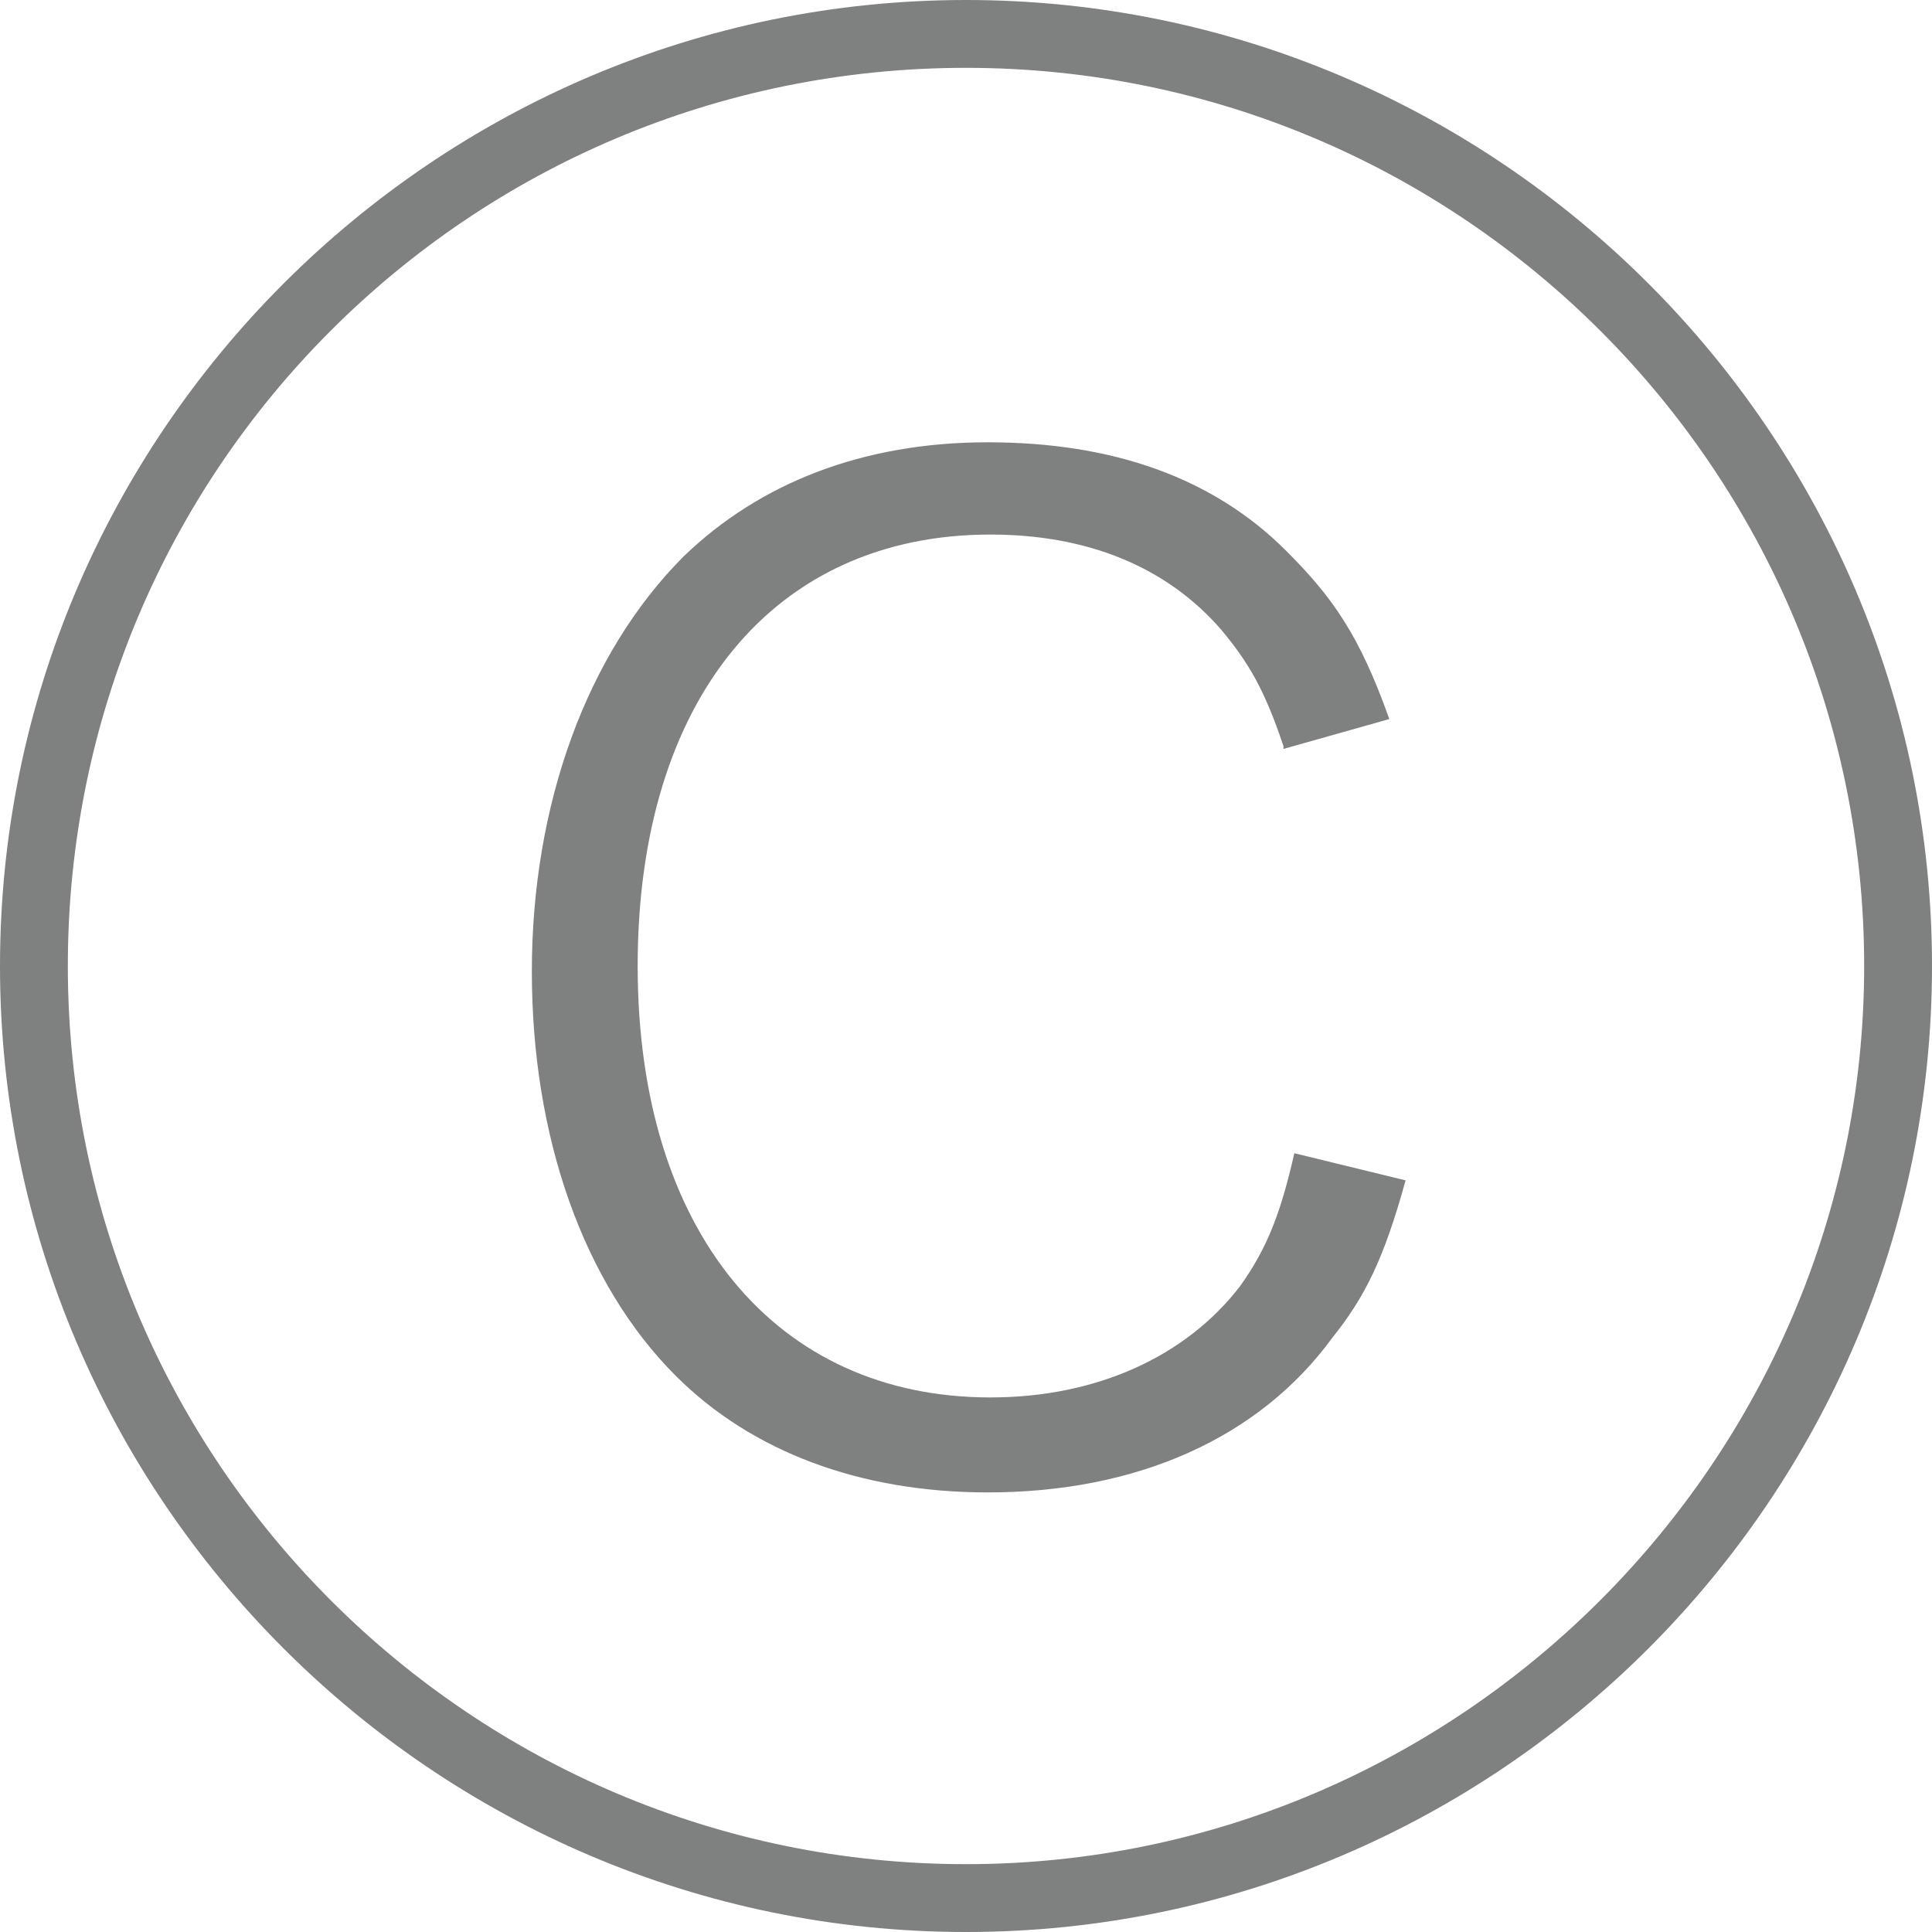
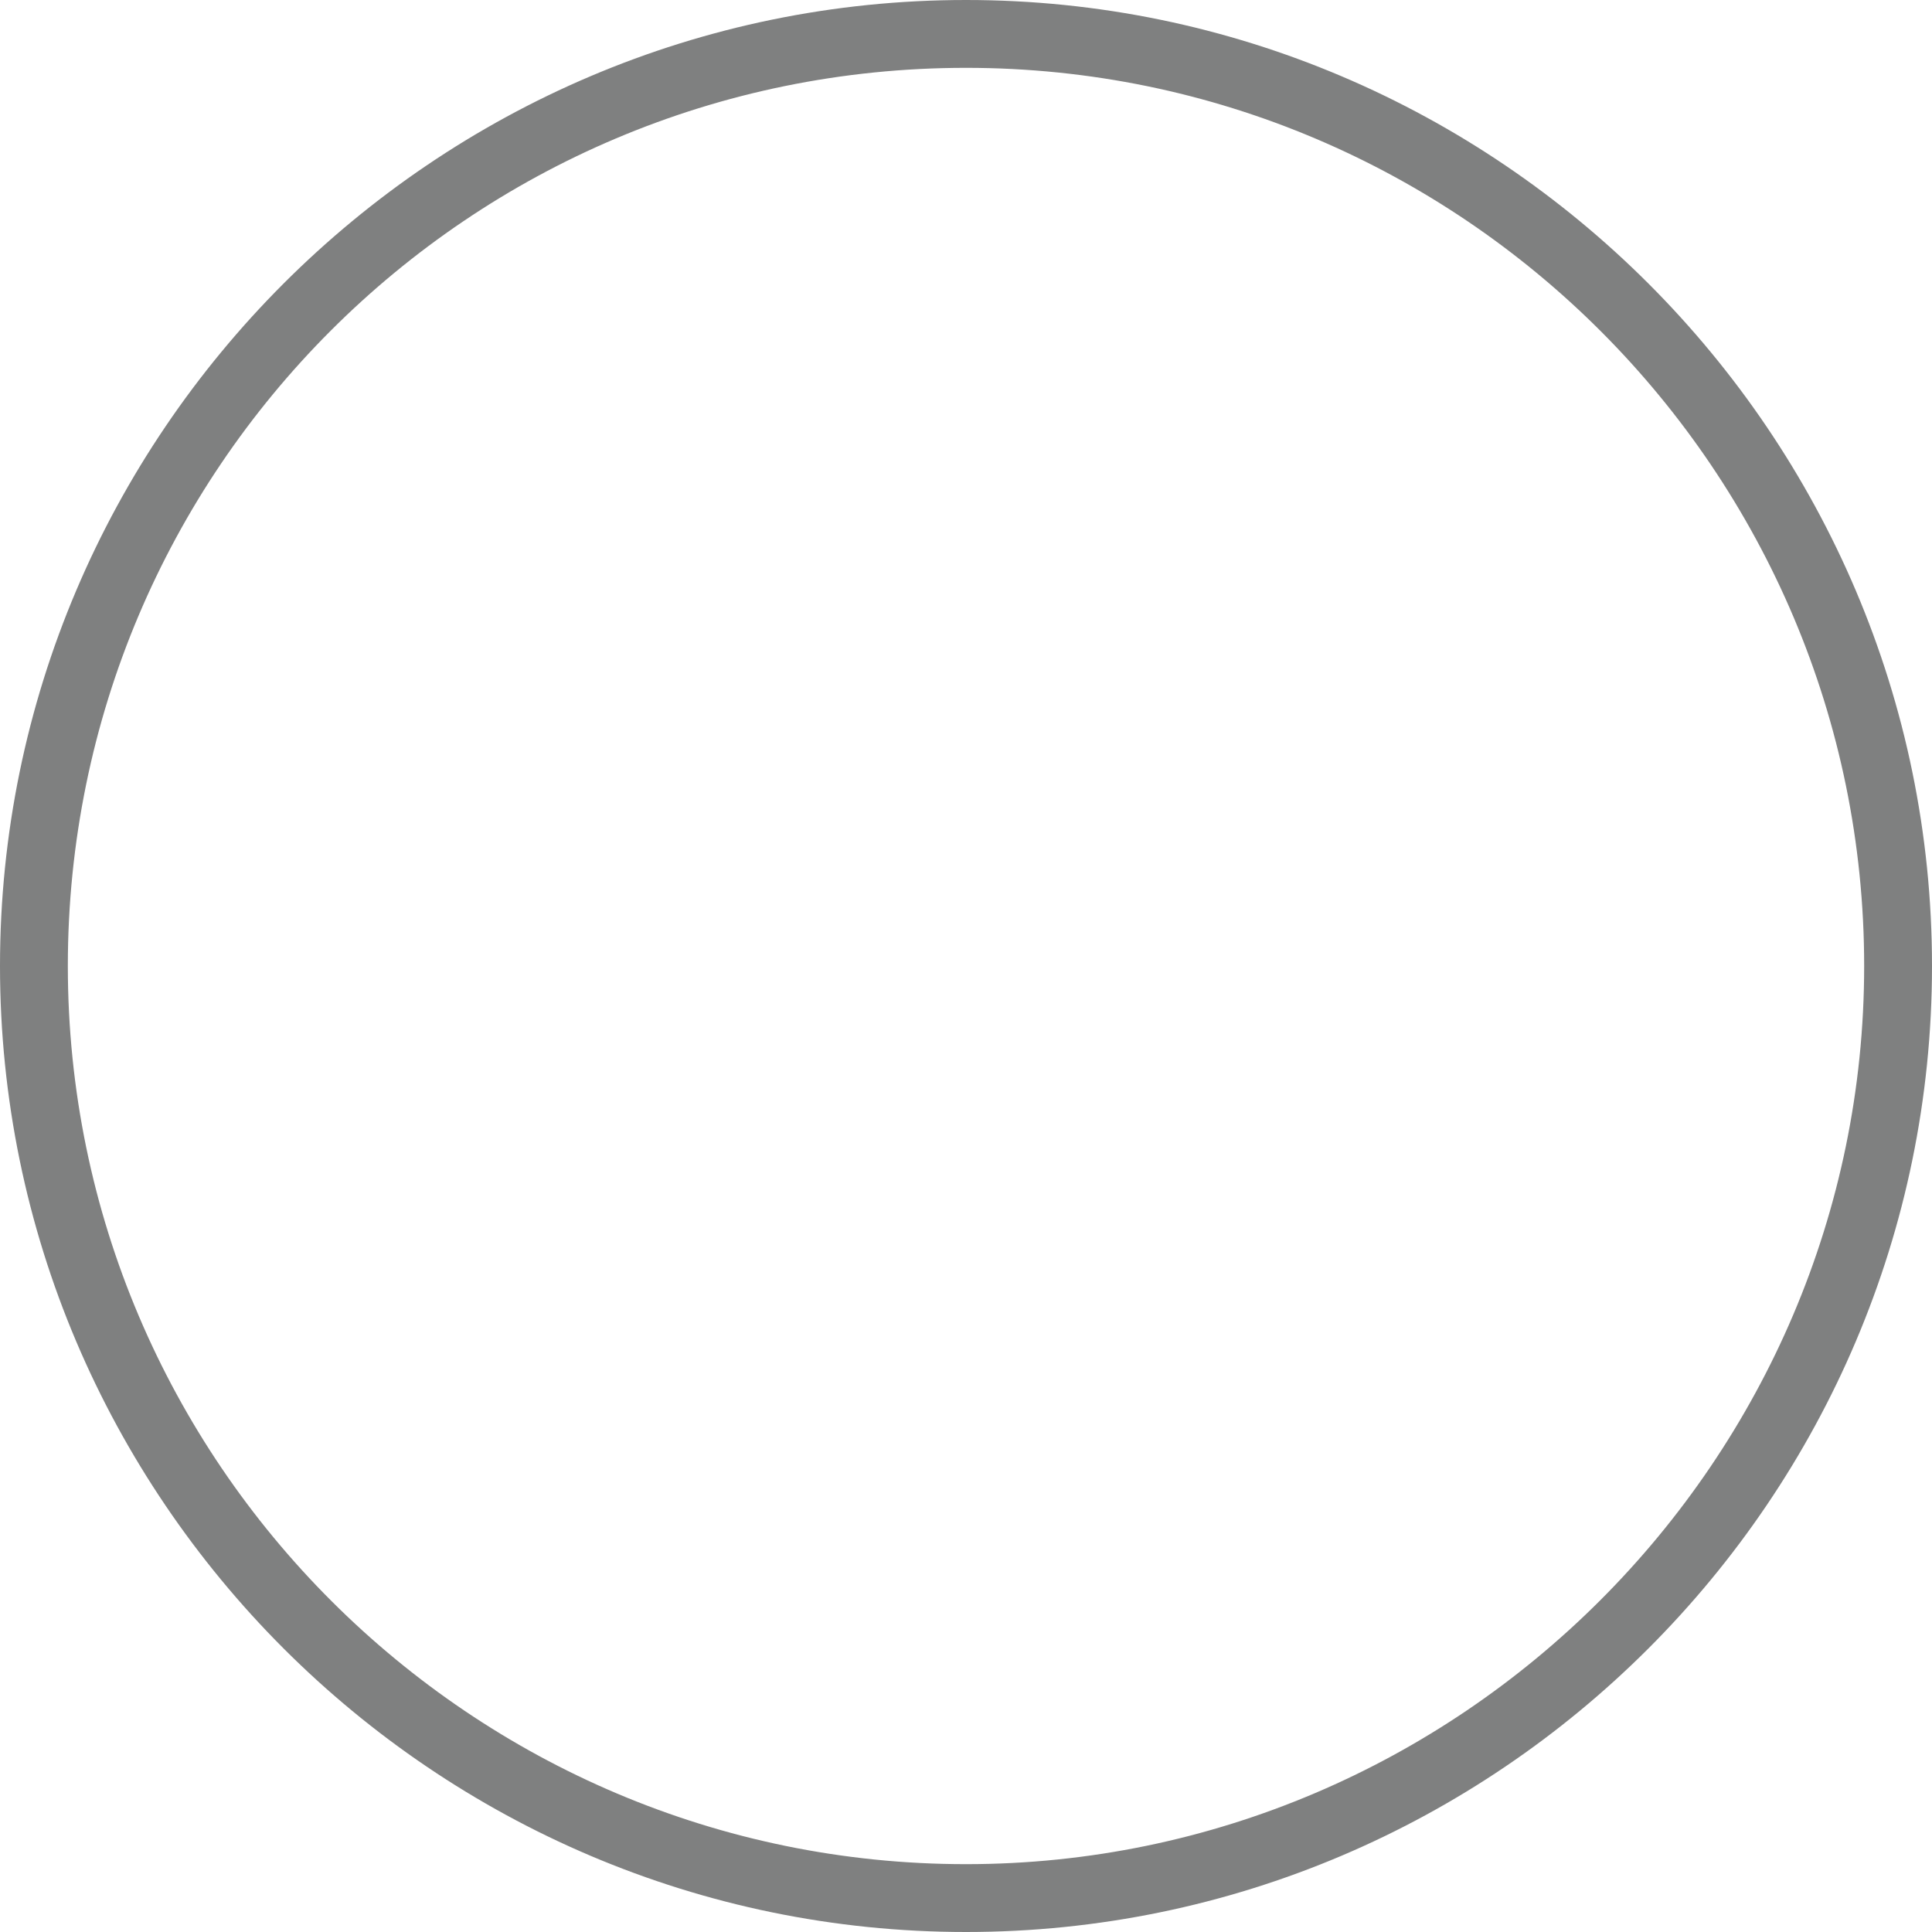
<svg xmlns="http://www.w3.org/2000/svg" id="_レイヤー_2" data-name="レイヤー 2" viewBox="0 0 7.12 7.12">
  <defs>
    <style>
      .cls-1 {
        fill: #7f8080;
      }
    </style>
  </defs>
  <g id="_レイヤー_1-2" data-name="レイヤー 1">
    <g>
-       <path class="cls-1" d="m4.73,2.75c-.07-.21-.13-.31-.23-.43-.2-.23-.49-.35-.85-.35-.8,0-1.3.61-1.3,1.59s.51,1.59,1.3,1.59c.39,0,.72-.15.92-.41.1-.14.15-.27.2-.49l.41.1c-.08.29-.15.43-.27.58-.27.37-.72.57-1.27.57-.47,0-.87-.15-1.15-.43-.34-.34-.53-.88-.53-1.49s.2-1.17.56-1.53c.28-.27.66-.42,1.12-.42s.83.13,1.1.4c.17.17.27.31.38.62l-.39.11Z" />
      <path class="cls-1" d="m3.56,7.12c-1.96,0-3.56-1.6-3.56-3.56S1.6,0,3.56,0s3.56,1.6,3.56,3.56-1.6,3.56-3.56,3.56ZM3.56.25C1.73.25.25,1.73.25,3.56s1.49,3.31,3.31,3.31,3.31-1.49,3.31-3.31S5.39.25,3.56.25Z" />
    </g>
  </g>
</svg>